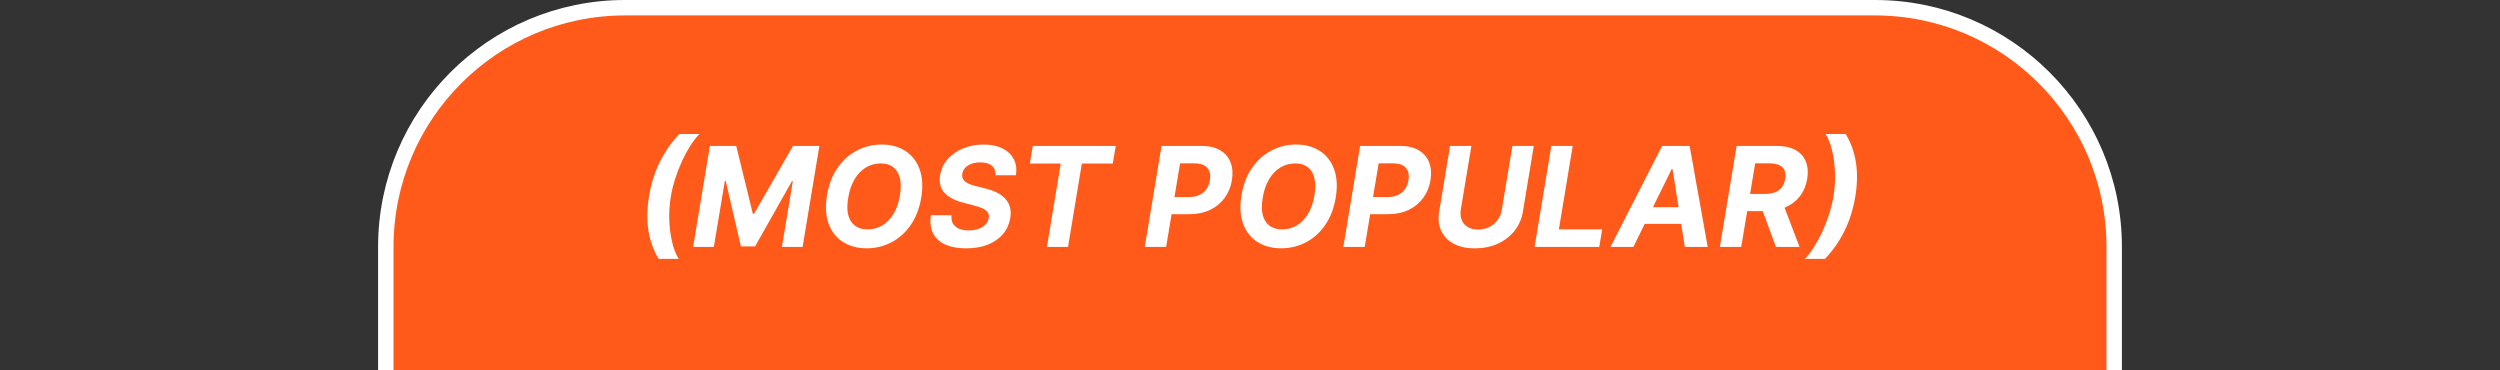
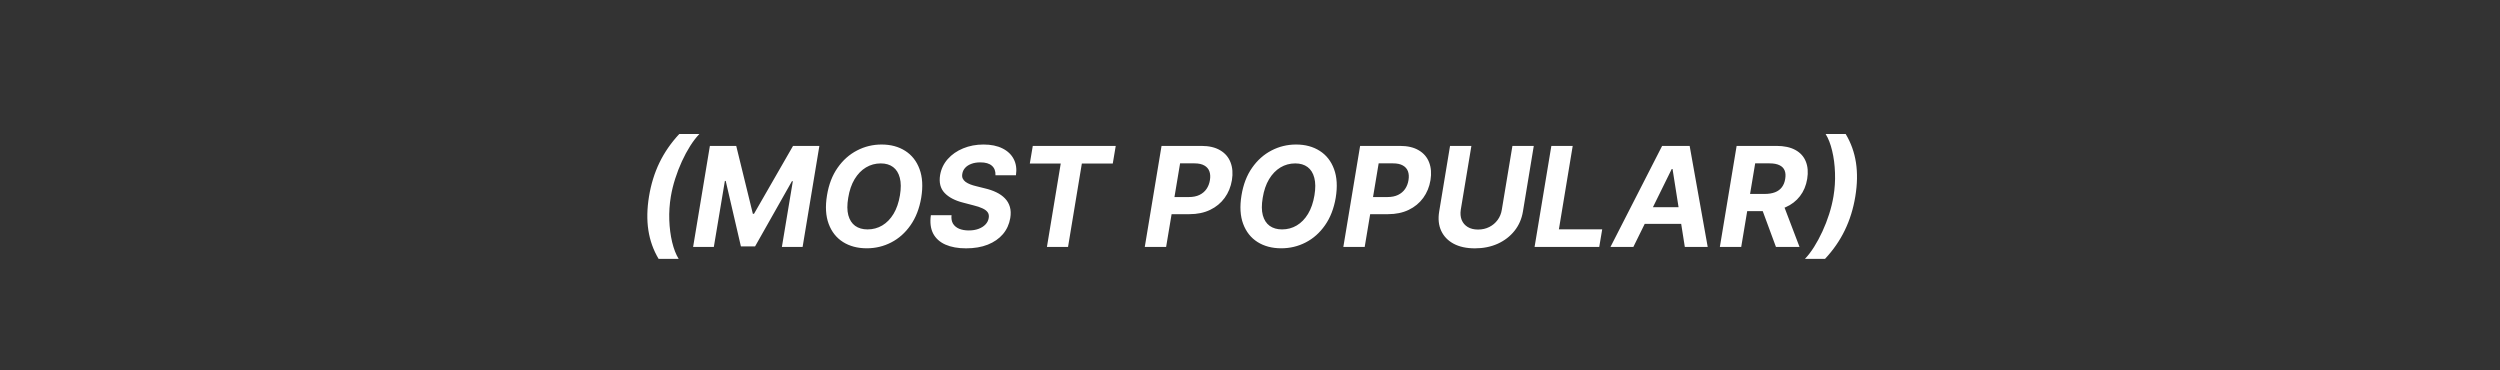
<svg xmlns="http://www.w3.org/2000/svg" width="324" height="48" viewBox="0 0 324 48" fill="none">
  <rect x="0" y="0" width="324" height="48" fill="#333333" stroke="none" />
  <g clip-path="url(#clip0_8885_4)">
-     <path d="M243 1C260.121 1 274 14.879 274 32V61H50V32C50 14.879 63.879 1 81 1H243Z" fill="#FF5A1A" stroke="white" stroke-width="2" />
    <path d="M84.112 25.455C84.372 23.869 84.823 22.41 85.467 21.076C86.115 19.742 86.969 18.506 88.03 17.369H90.638C90.233 17.791 89.837 18.306 89.449 18.916C89.066 19.521 88.708 20.186 88.375 20.91C88.043 21.634 87.753 22.384 87.506 23.16C87.259 23.931 87.071 24.696 86.943 25.455C86.773 26.465 86.705 27.485 86.739 28.516C86.777 29.543 86.901 30.498 87.11 31.38C87.323 32.262 87.604 32.984 87.953 33.547H85.352C84.674 32.409 84.233 31.173 84.029 29.84C83.824 28.506 83.852 27.044 84.112 25.455ZM92.001 18.909H95.415L97.569 27.705H97.722L102.778 18.909H106.191L104.018 32H101.333L102.752 23.48H102.637L97.856 31.936H96.022L94.053 23.448H93.944L92.513 32H89.828L92.001 18.909ZM119.389 25.634C119.15 27.031 118.688 28.218 118.002 29.194C117.32 30.17 116.487 30.911 115.503 31.418C114.523 31.925 113.466 32.179 112.332 32.179C111.143 32.179 110.118 31.909 109.258 31.367C108.401 30.826 107.781 30.044 107.398 29.021C107.014 27.994 106.942 26.756 107.18 25.308C107.41 23.906 107.868 22.717 108.555 21.741C109.241 20.761 110.078 20.015 111.067 19.504C112.055 18.988 113.118 18.73 114.256 18.73C115.437 18.73 116.455 19.003 117.312 19.548C118.172 20.094 118.792 20.882 119.172 21.913C119.555 22.94 119.628 24.18 119.389 25.634ZM116.634 25.308C116.783 24.409 116.777 23.654 116.615 23.045C116.457 22.431 116.167 21.967 115.746 21.651C115.324 21.336 114.791 21.178 114.148 21.178C113.449 21.178 112.807 21.353 112.224 21.703C111.644 22.052 111.154 22.559 110.753 23.224C110.357 23.884 110.082 24.688 109.929 25.634C109.775 26.537 109.78 27.291 109.942 27.896C110.108 28.502 110.404 28.96 110.83 29.271C111.26 29.578 111.795 29.731 112.434 29.731C113.129 29.731 113.764 29.561 114.339 29.22C114.919 28.874 115.407 28.374 115.803 27.717C116.199 27.057 116.476 26.254 116.634 25.308ZM129.014 22.712C129.035 22.18 128.88 21.769 128.547 21.479C128.219 21.189 127.723 21.044 127.058 21.044C126.606 21.044 126.214 21.108 125.882 21.236C125.549 21.36 125.283 21.532 125.083 21.754C124.887 21.971 124.765 22.222 124.718 22.508C124.672 22.742 124.686 22.947 124.763 23.122C124.844 23.296 124.97 23.448 125.14 23.575C125.315 23.699 125.522 23.808 125.76 23.901C125.999 23.991 126.252 24.068 126.521 24.131L127.646 24.413C128.196 24.541 128.69 24.711 129.129 24.924C129.572 25.137 129.943 25.399 130.241 25.71C130.544 26.021 130.757 26.388 130.88 26.81C131.004 27.232 131.021 27.715 130.931 28.261C130.795 29.062 130.478 29.756 129.979 30.345C129.48 30.928 128.826 31.382 128.017 31.706C127.207 32.026 126.27 32.185 125.204 32.185C124.147 32.185 123.255 32.023 122.526 31.7C121.797 31.376 121.267 30.896 120.934 30.262C120.606 29.622 120.508 28.832 120.64 27.89H123.319C123.272 28.329 123.336 28.695 123.51 28.989C123.689 29.279 123.956 29.499 124.309 29.648C124.663 29.793 125.078 29.865 125.556 29.865C126.029 29.865 126.449 29.797 126.815 29.661C127.186 29.524 127.486 29.335 127.716 29.092C127.946 28.849 128.087 28.57 128.138 28.254C128.189 27.96 128.145 27.713 128.004 27.513C127.863 27.313 127.637 27.142 127.326 27.002C127.02 26.857 126.638 26.729 126.182 26.618L124.814 26.26C123.757 25.992 122.958 25.572 122.417 25.001C121.876 24.43 121.682 23.661 121.836 22.693C121.972 21.901 122.302 21.208 122.826 20.616C123.355 20.019 124.02 19.557 124.821 19.229C125.626 18.896 126.506 18.73 127.461 18.73C128.432 18.73 129.252 18.898 129.922 19.235C130.591 19.568 131.078 20.032 131.385 20.629C131.692 21.225 131.786 21.92 131.667 22.712H129.014ZM133.464 21.191L133.848 18.909H144.599L144.216 21.191H140.208L138.418 32H135.682L137.472 21.191H133.464ZM148.363 32L150.536 18.909H155.701C156.689 18.909 157.501 19.099 158.136 19.478C158.775 19.853 159.223 20.375 159.478 21.044C159.738 21.709 159.798 22.476 159.657 23.345C159.512 24.219 159.197 24.988 158.711 25.653C158.23 26.313 157.603 26.829 156.832 27.2C156.061 27.57 155.17 27.756 154.16 27.756H150.868L151.233 25.538H154.077C154.614 25.538 155.072 25.446 155.451 25.263C155.835 25.075 156.14 24.818 156.365 24.489C156.591 24.157 156.738 23.776 156.806 23.345C156.879 22.906 156.855 22.525 156.736 22.201C156.617 21.877 156.397 21.626 156.078 21.447C155.762 21.264 155.338 21.172 154.806 21.172H152.939L151.13 32H148.363ZM173.108 25.634C172.869 27.031 172.407 28.218 171.721 29.194C171.039 30.17 170.206 30.911 169.221 31.418C168.241 31.925 167.184 32.179 166.051 32.179C164.862 32.179 163.837 31.909 162.976 31.367C162.12 30.826 161.5 30.044 161.116 29.021C160.733 27.994 160.66 26.756 160.899 25.308C161.129 23.906 161.587 22.717 162.273 21.741C162.959 20.761 163.797 20.015 164.785 19.504C165.774 18.988 166.837 18.73 167.975 18.73C169.155 18.73 170.174 19.003 171.03 19.548C171.891 20.094 172.511 20.882 172.89 21.913C173.274 22.94 173.346 24.18 173.108 25.634ZM170.353 25.308C170.502 24.409 170.496 23.654 170.334 23.045C170.176 22.431 169.886 21.967 169.464 21.651C169.042 21.336 168.51 21.178 167.866 21.178C167.167 21.178 166.526 21.353 165.942 21.703C165.363 22.052 164.873 22.559 164.472 23.224C164.076 23.884 163.801 24.688 163.648 25.634C163.494 26.537 163.498 27.291 163.66 27.896C163.827 28.502 164.123 28.96 164.549 29.271C164.979 29.578 165.514 29.731 166.153 29.731C166.848 29.731 167.483 29.561 168.058 29.22C168.638 28.874 169.126 28.374 169.522 27.717C169.918 27.057 170.195 26.254 170.353 25.308ZM174.097 32L176.27 18.909H181.435C182.424 18.909 183.235 19.099 183.87 19.478C184.51 19.853 184.957 20.375 185.213 21.044C185.473 21.709 185.532 22.476 185.392 23.345C185.247 24.219 184.931 24.988 184.446 25.653C183.964 26.313 183.338 26.829 182.566 27.2C181.795 27.57 180.904 27.756 179.895 27.756H176.603L176.967 25.538H179.811C180.348 25.538 180.806 25.446 181.186 25.263C181.569 25.075 181.874 24.818 182.1 24.489C182.326 24.157 182.473 23.776 182.541 23.345C182.613 22.906 182.59 22.525 182.471 22.201C182.351 21.877 182.132 21.626 181.812 21.447C181.497 21.264 181.073 21.172 180.54 21.172H178.674L176.865 32H174.097ZM196.01 18.909H198.778L197.372 27.411C197.214 28.365 196.85 29.2 196.279 29.916C195.708 30.632 194.981 31.19 194.099 31.591C193.217 31.987 192.233 32.185 191.146 32.185C190.059 32.185 189.143 31.987 188.398 31.591C187.652 31.19 187.113 30.632 186.78 29.916C186.448 29.2 186.361 28.365 186.518 27.411L187.925 18.909H190.692L189.318 27.174C189.241 27.673 189.28 28.116 189.433 28.504C189.591 28.891 189.851 29.196 190.213 29.418C190.575 29.639 191.023 29.75 191.555 29.75C192.092 29.75 192.578 29.639 193.013 29.418C193.452 29.196 193.812 28.891 194.093 28.504C194.378 28.116 194.559 27.673 194.636 27.174L196.01 18.909ZM198.882 32L201.055 18.909H203.823L202.033 29.718H207.646L207.262 32H198.882ZM211.685 32H208.719L215.412 18.909H218.979L221.318 32H218.352L216.761 21.901H216.658L211.685 32ZM212.363 26.855H219.369L218.998 29.015H211.992L212.363 26.855ZM222.894 32L225.067 18.909H230.232C231.221 18.909 232.034 19.084 232.674 19.433C233.317 19.783 233.769 20.279 234.029 20.923C234.293 21.562 234.355 22.316 234.214 23.186C234.069 24.055 233.756 24.8 233.275 25.423C232.797 26.045 232.175 26.524 231.408 26.861C230.645 27.193 229.761 27.36 228.755 27.36H225.297L225.681 25.135H228.685C229.213 25.135 229.665 25.063 230.04 24.918C230.415 24.773 230.711 24.555 230.929 24.266C231.15 23.976 231.295 23.616 231.363 23.186C231.436 22.747 231.41 22.38 231.287 22.086C231.163 21.788 230.939 21.562 230.615 21.409C230.292 21.251 229.865 21.172 229.337 21.172H227.471L225.662 32H222.894ZM230.948 26.043L233.217 32H230.162L227.963 26.043H230.948ZM240.45 25.455C240.19 27.044 239.736 28.506 239.088 29.84C238.445 31.173 237.59 32.409 236.525 33.547H233.923C234.328 33.125 234.722 32.609 235.106 32C235.489 31.391 235.847 30.726 236.18 30.006C236.516 29.281 236.808 28.531 237.055 27.756C237.303 26.98 237.49 26.213 237.618 25.455C237.788 24.445 237.854 23.426 237.816 22.399C237.782 21.368 237.658 20.413 237.445 19.536C237.237 18.654 236.955 17.931 236.602 17.369H239.203C239.885 18.506 240.328 19.742 240.533 21.076C240.737 22.41 240.71 23.869 240.45 25.455Z" fill="white" />
  </g>
  <defs>
    <clipPath id="clip0_8885_4">
      <rect width="324" height="48" fill="white" />
    </clipPath>
  </defs>
</svg>